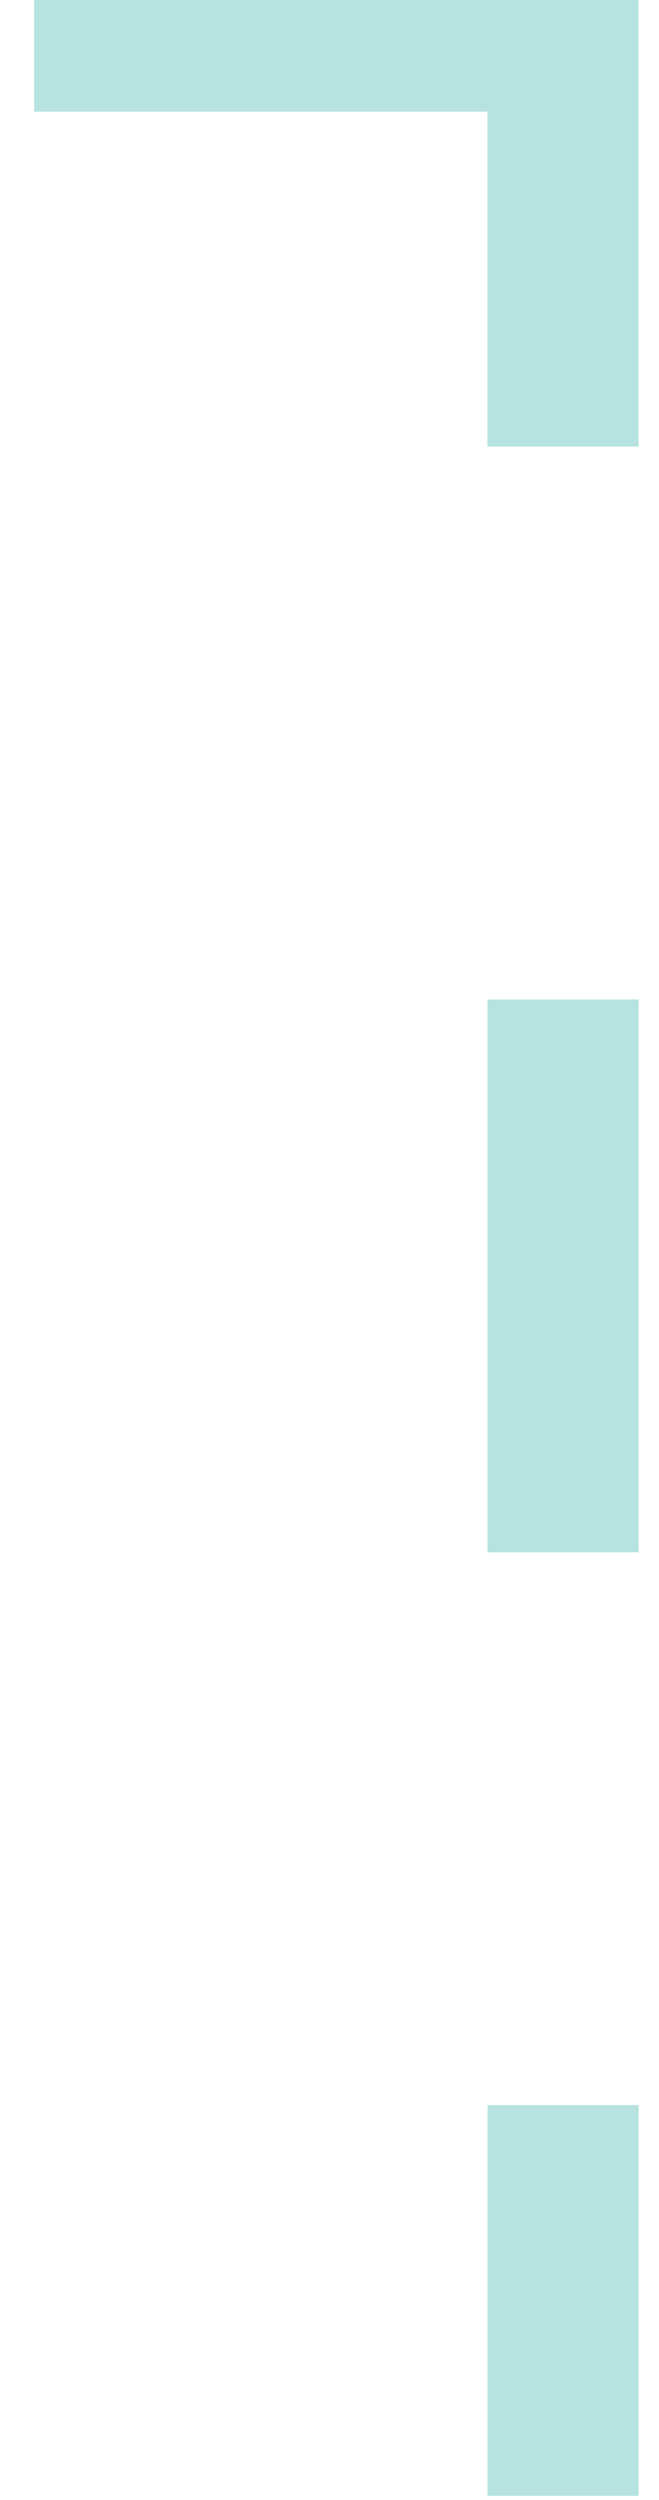
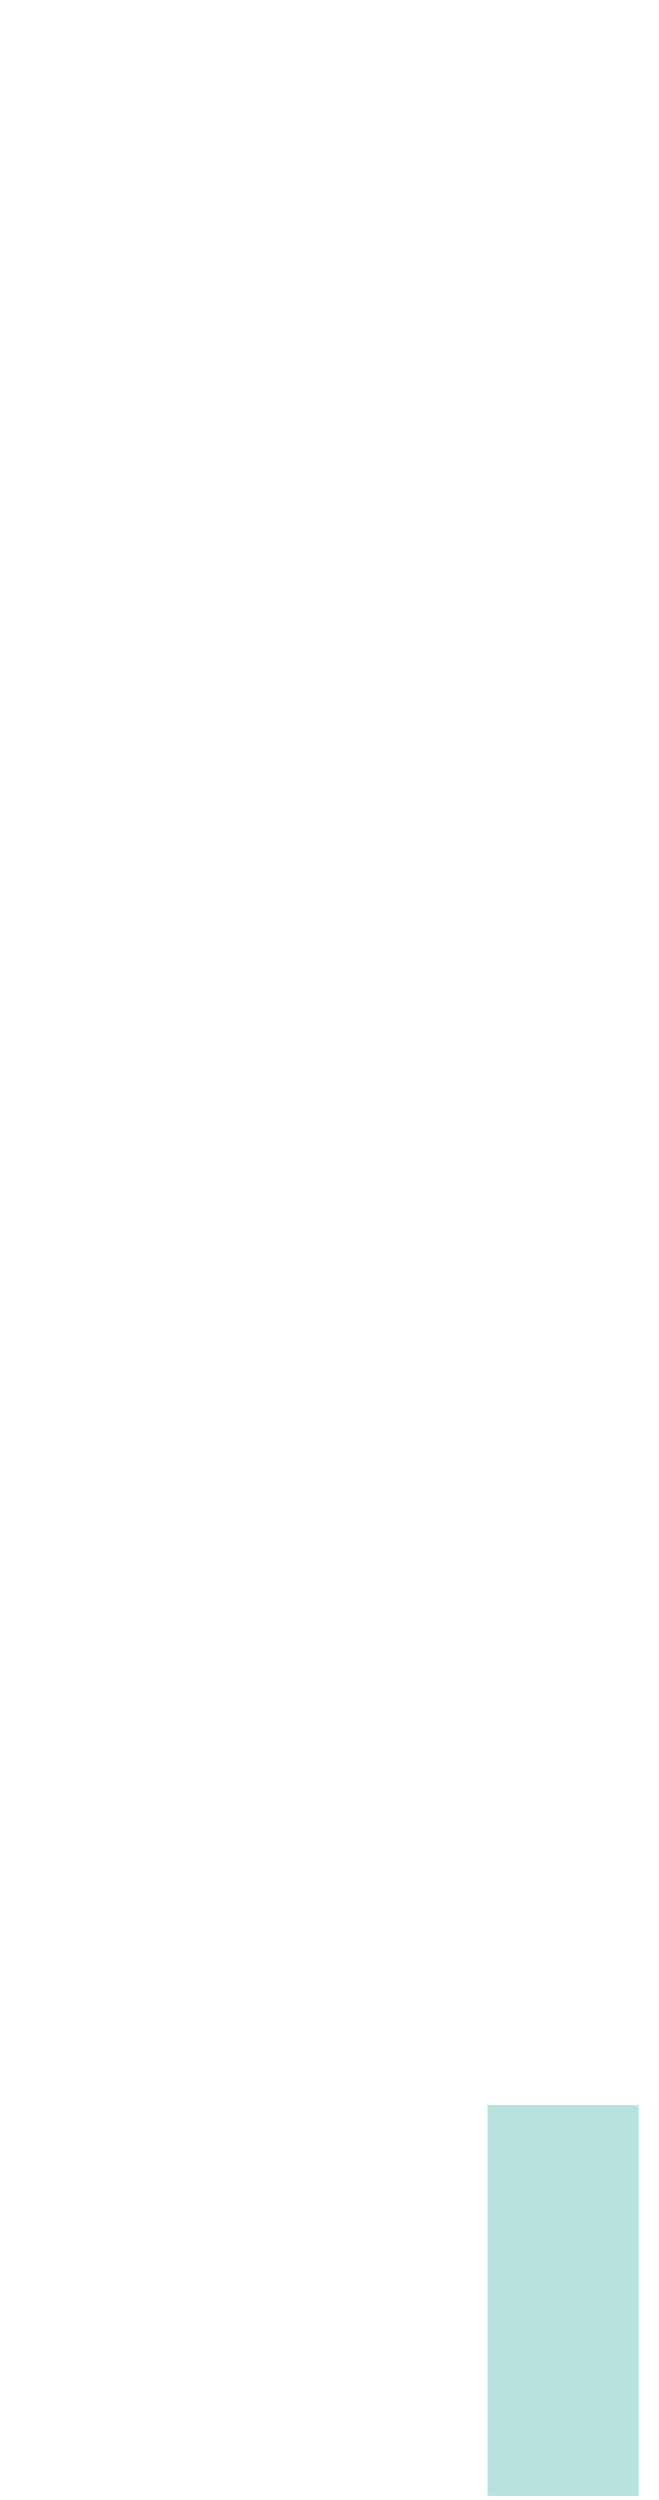
<svg xmlns="http://www.w3.org/2000/svg" width="19" height="72" viewBox="0 0 19 72" fill="none">
-   <path d="M18.411 12.862H14.054V3.216H0.984V0H18.411V12.862Z" fill="#B6E2E0" />
-   <path d="M18.413 28.786H14.057V44.709H18.413V28.786Z" fill="#B6E2E0" />
+   <path d="M18.413 28.786H14.057H18.413V28.786Z" fill="#B6E2E0" />
  <path d="M18.413 60.63H14.057V71.884H18.413V60.63Z" fill="#B6E2E0" />
</svg>